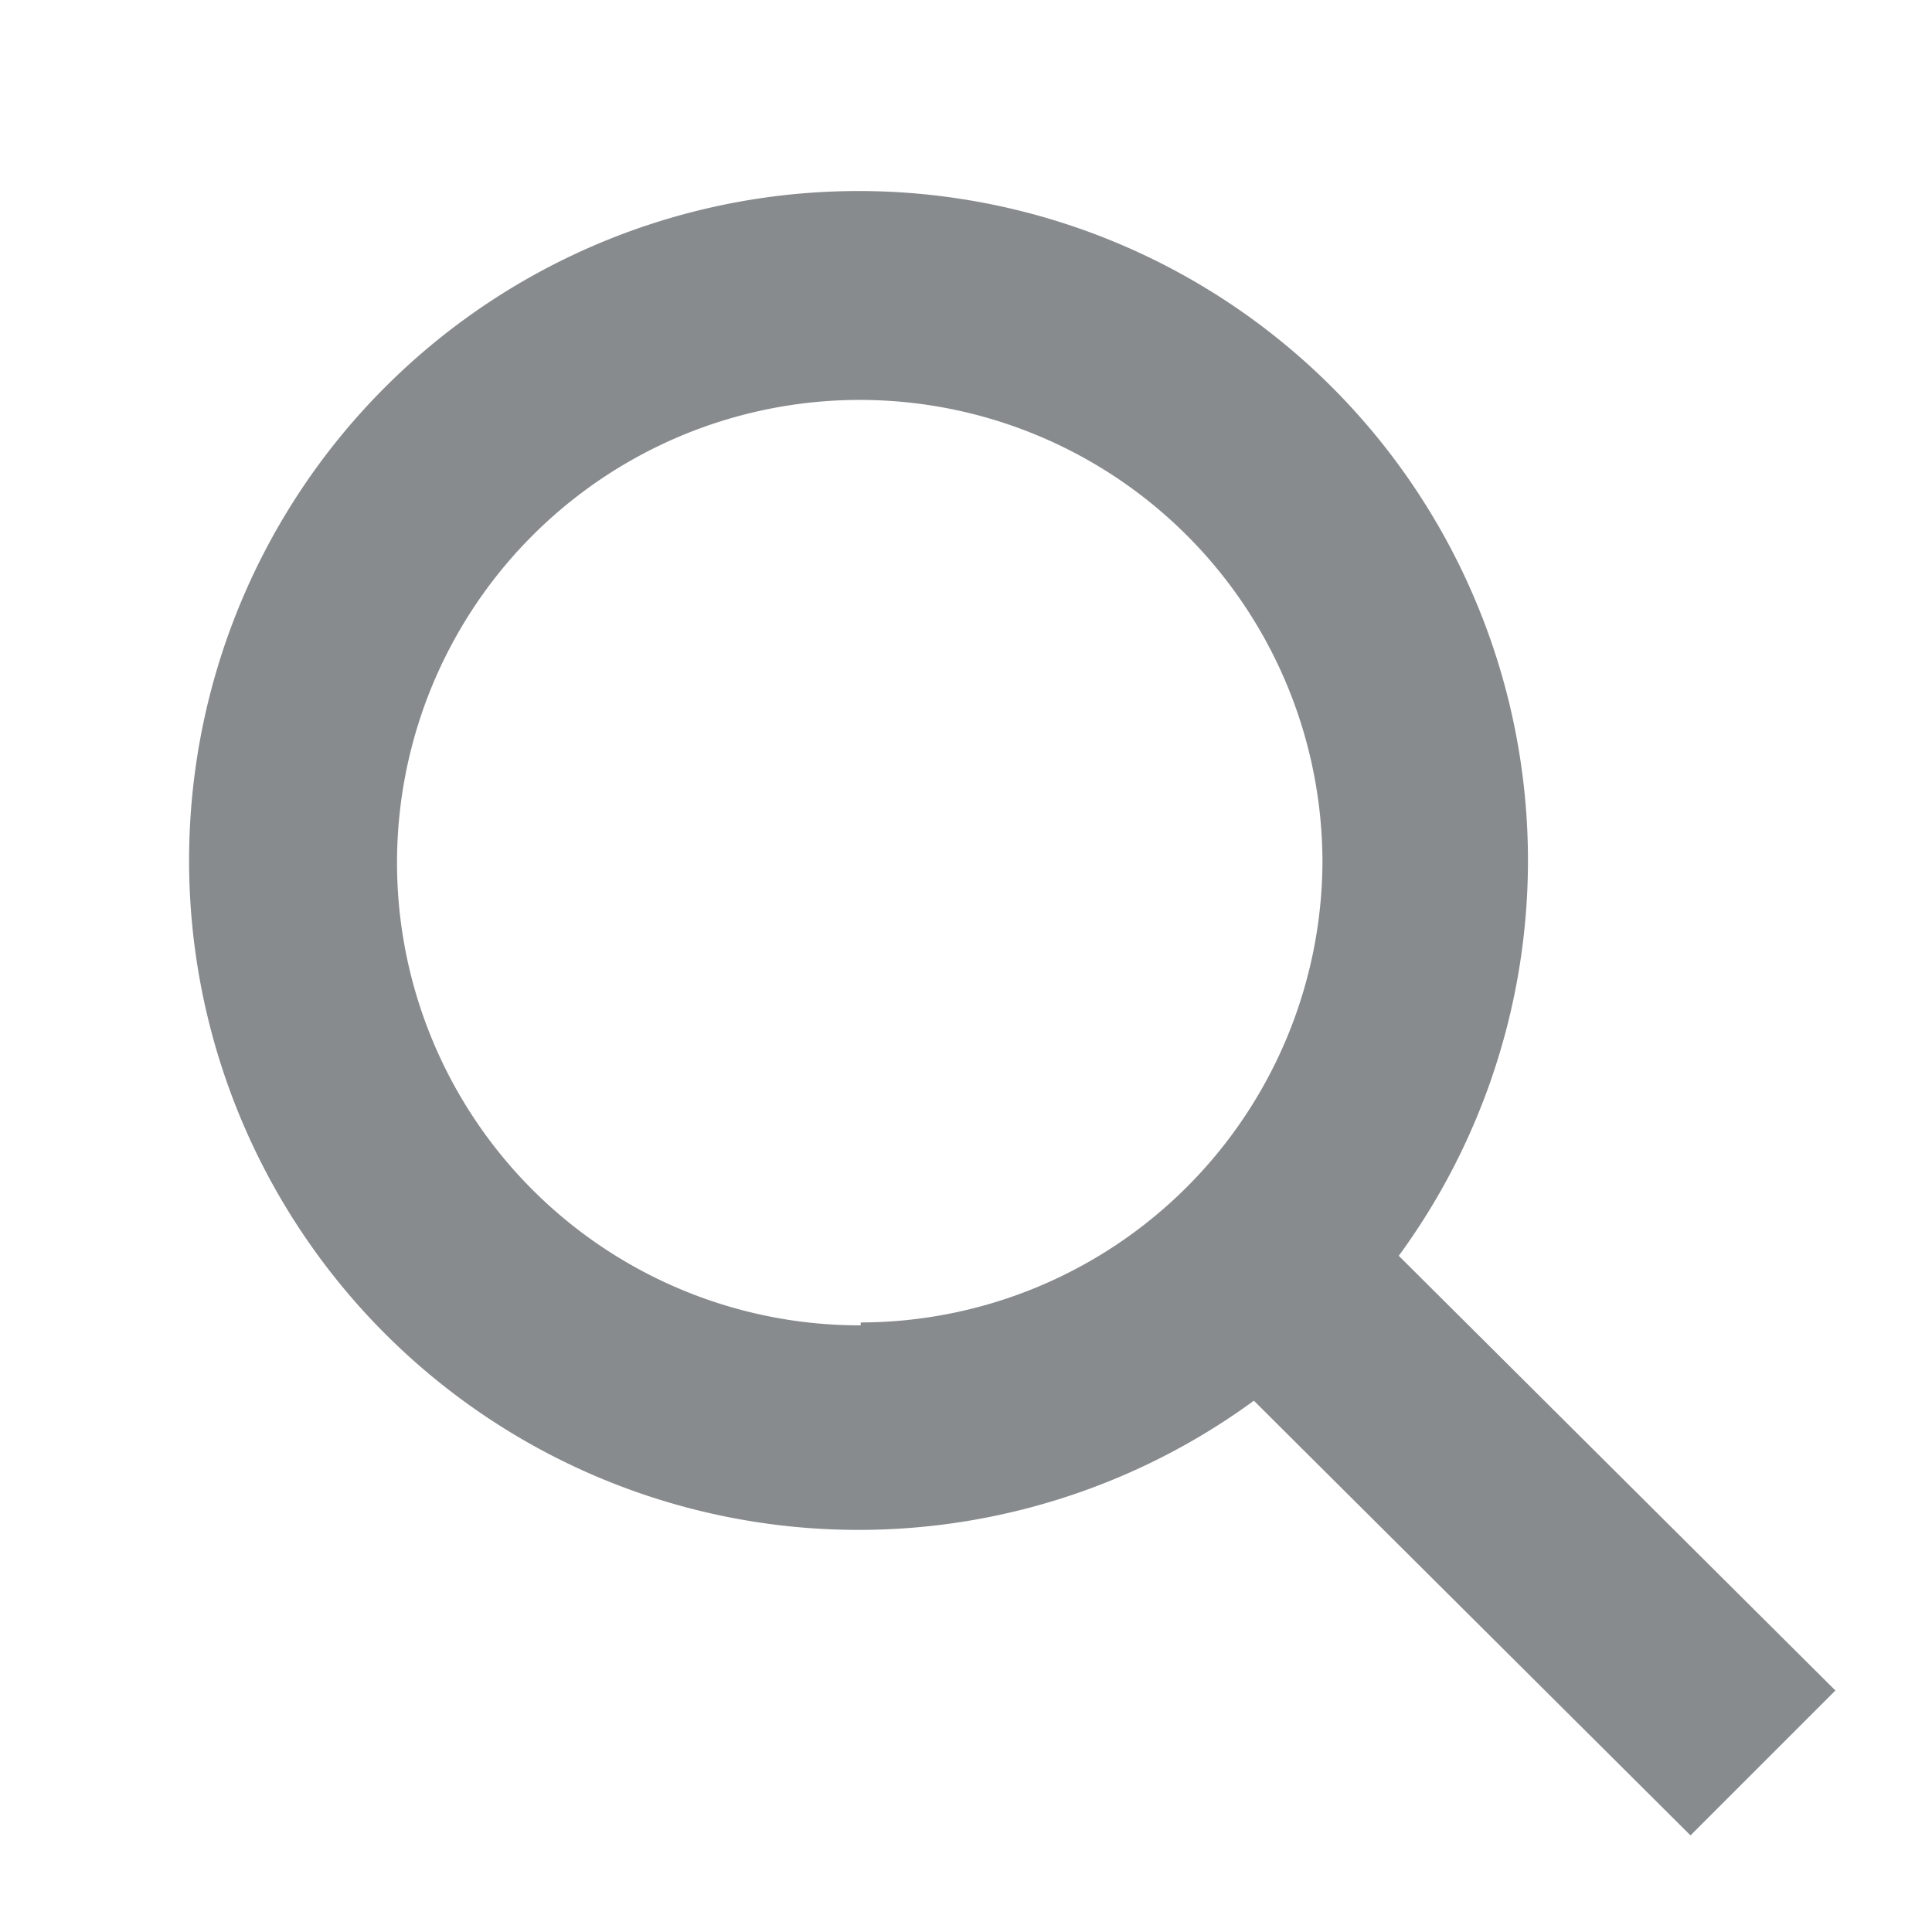
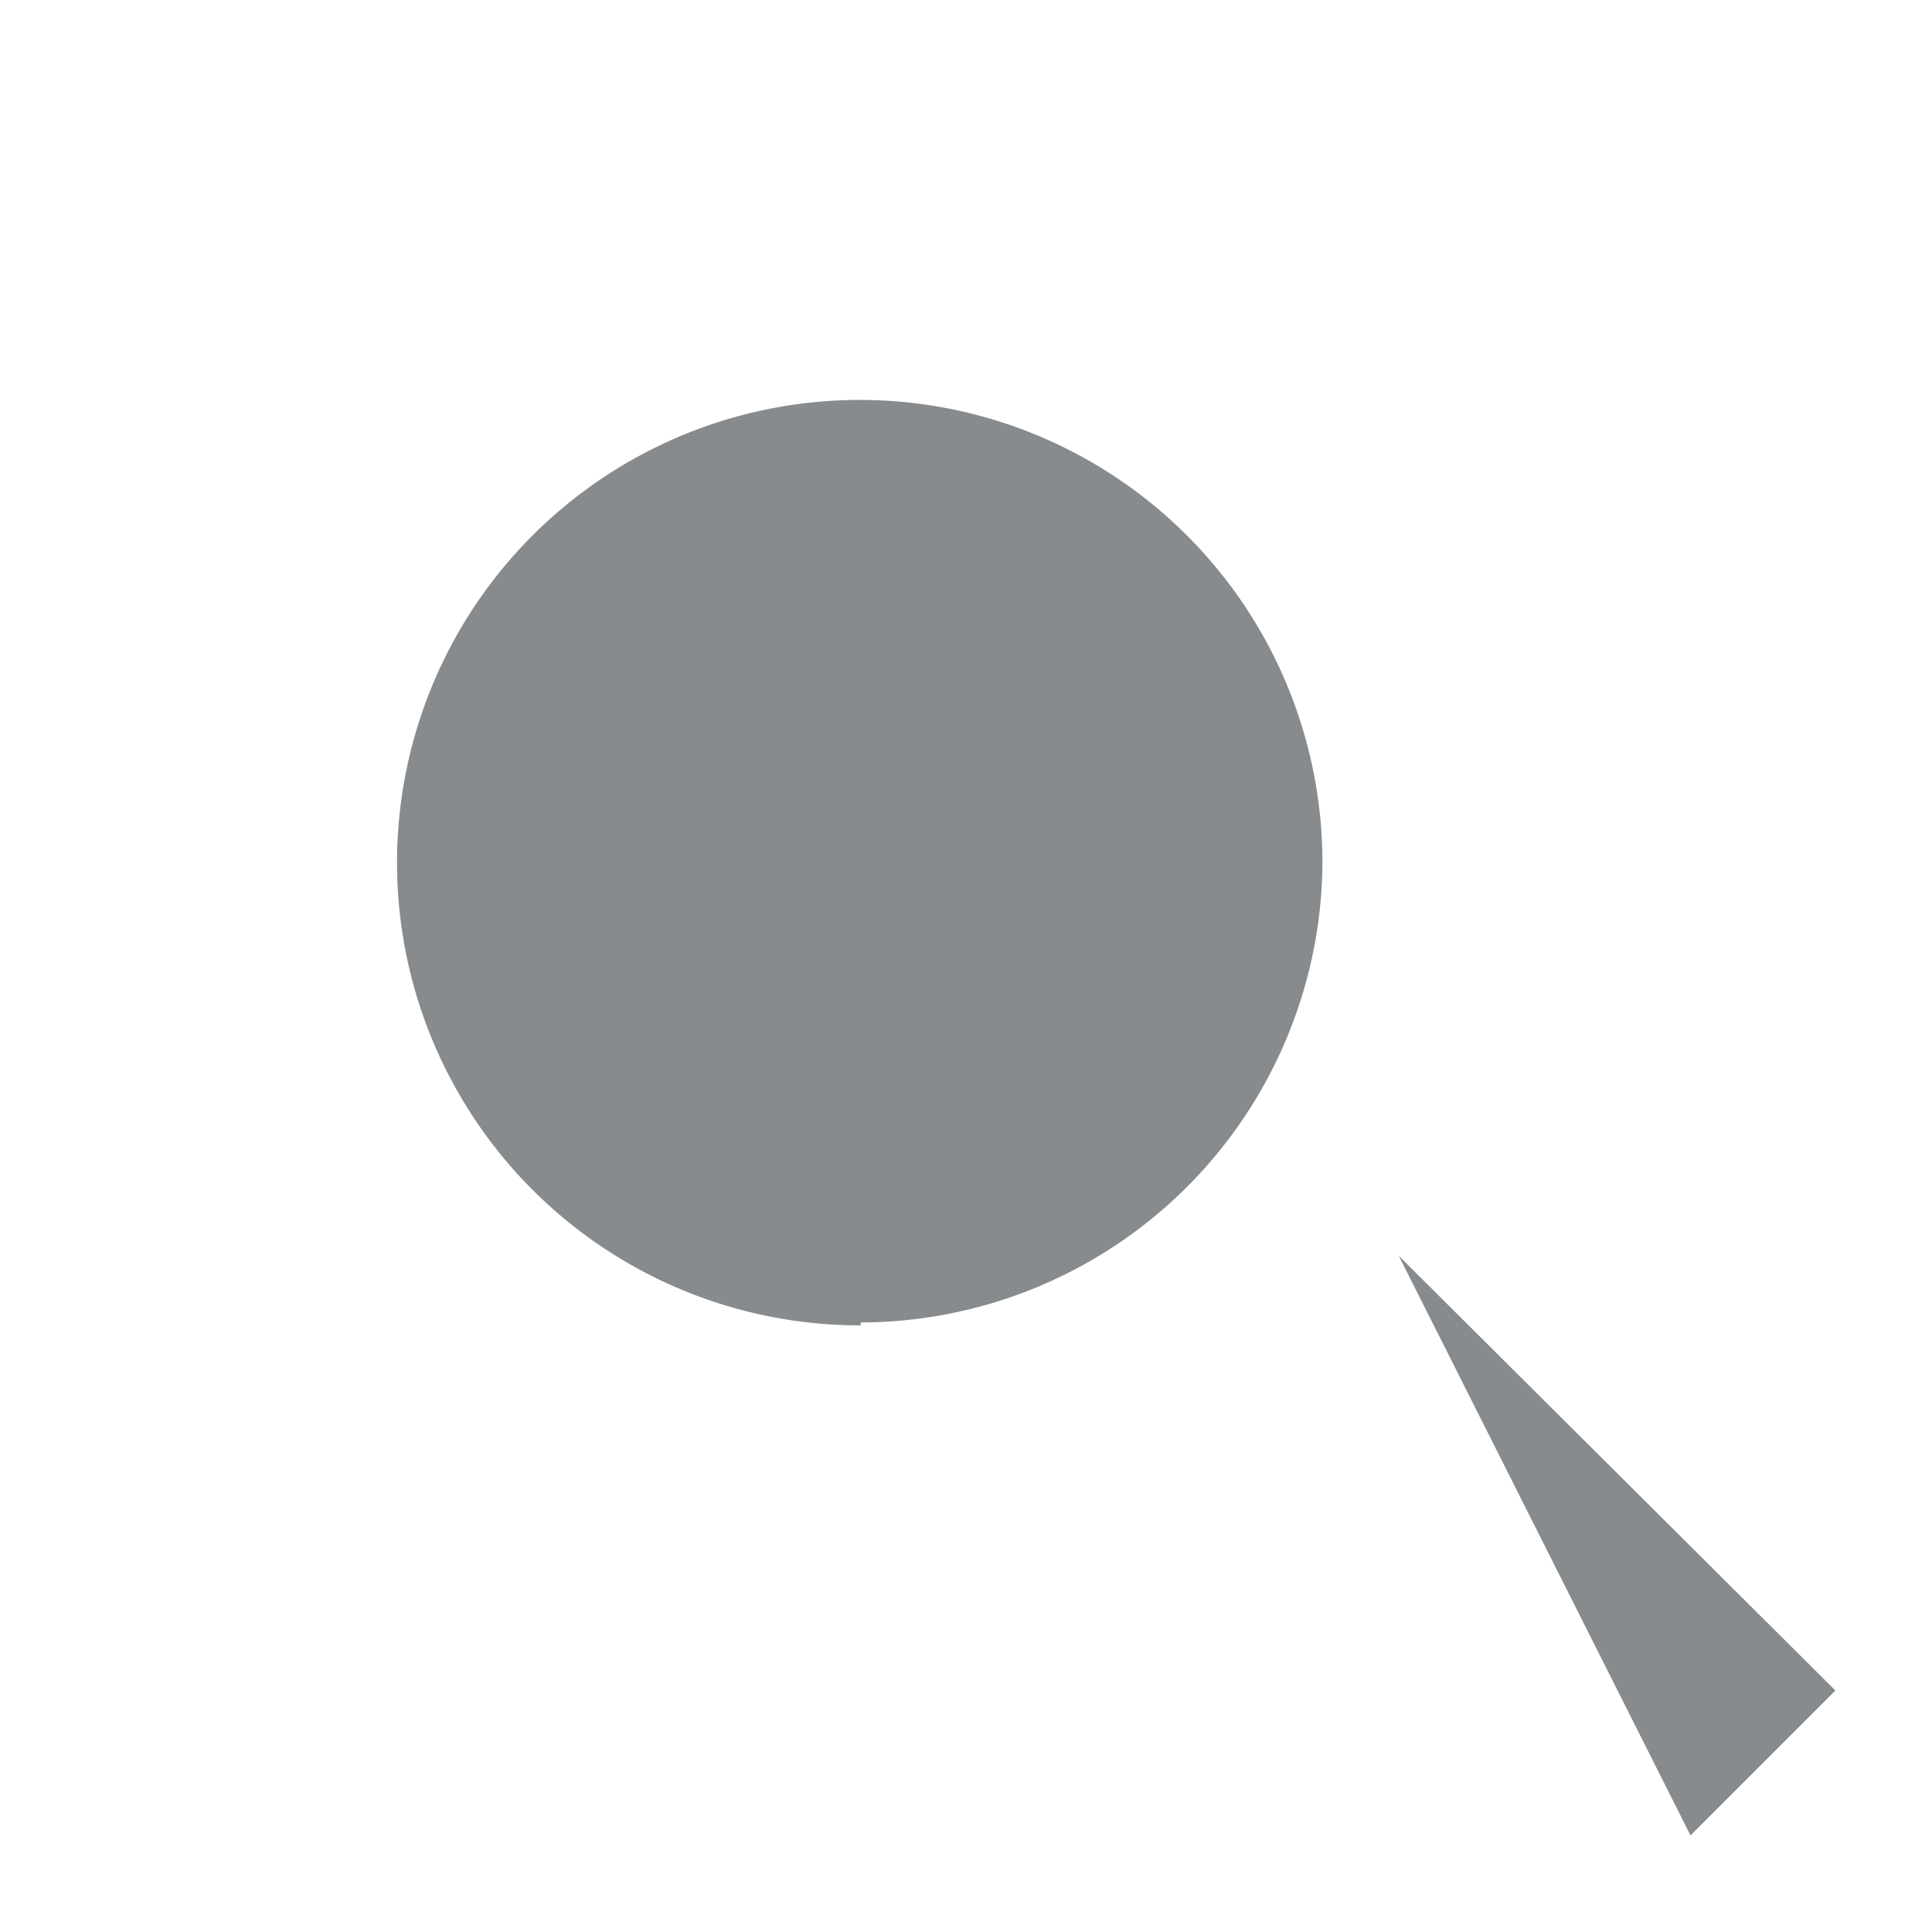
<svg xmlns="http://www.w3.org/2000/svg" viewBox="0 0 20 20">
  <defs>
    <style>.cls-1{fill:none;}.cls-2{fill:#888b8d;}</style>
  </defs>
  <g id="Layer_2" data-name="Layer 2">
    <g id="Layer_1-2" data-name="Layer 1">
      <g id="Group_244" data-name="Group 244">
-         <rect id="Rectangle_486" data-name="Rectangle 486" class="cls-1" width="20" height="20" />
-         <path id="search" class="cls-2" d="M14.48,13a6.93,6.93,0,1,0-1.5,1.5L17.5,19,19,17.5Zm-5.57.72a4.79,4.79,0,1,1,4.78-4.78h0A4.79,4.79,0,0,1,8.91,13.69Z" />
+         <path id="search" class="cls-2" d="M14.48,13L17.5,19,19,17.5Zm-5.57.72a4.79,4.79,0,1,1,4.78-4.78h0A4.79,4.79,0,0,1,8.91,13.69Z" />
      </g>
    </g>
  </g>
</svg>